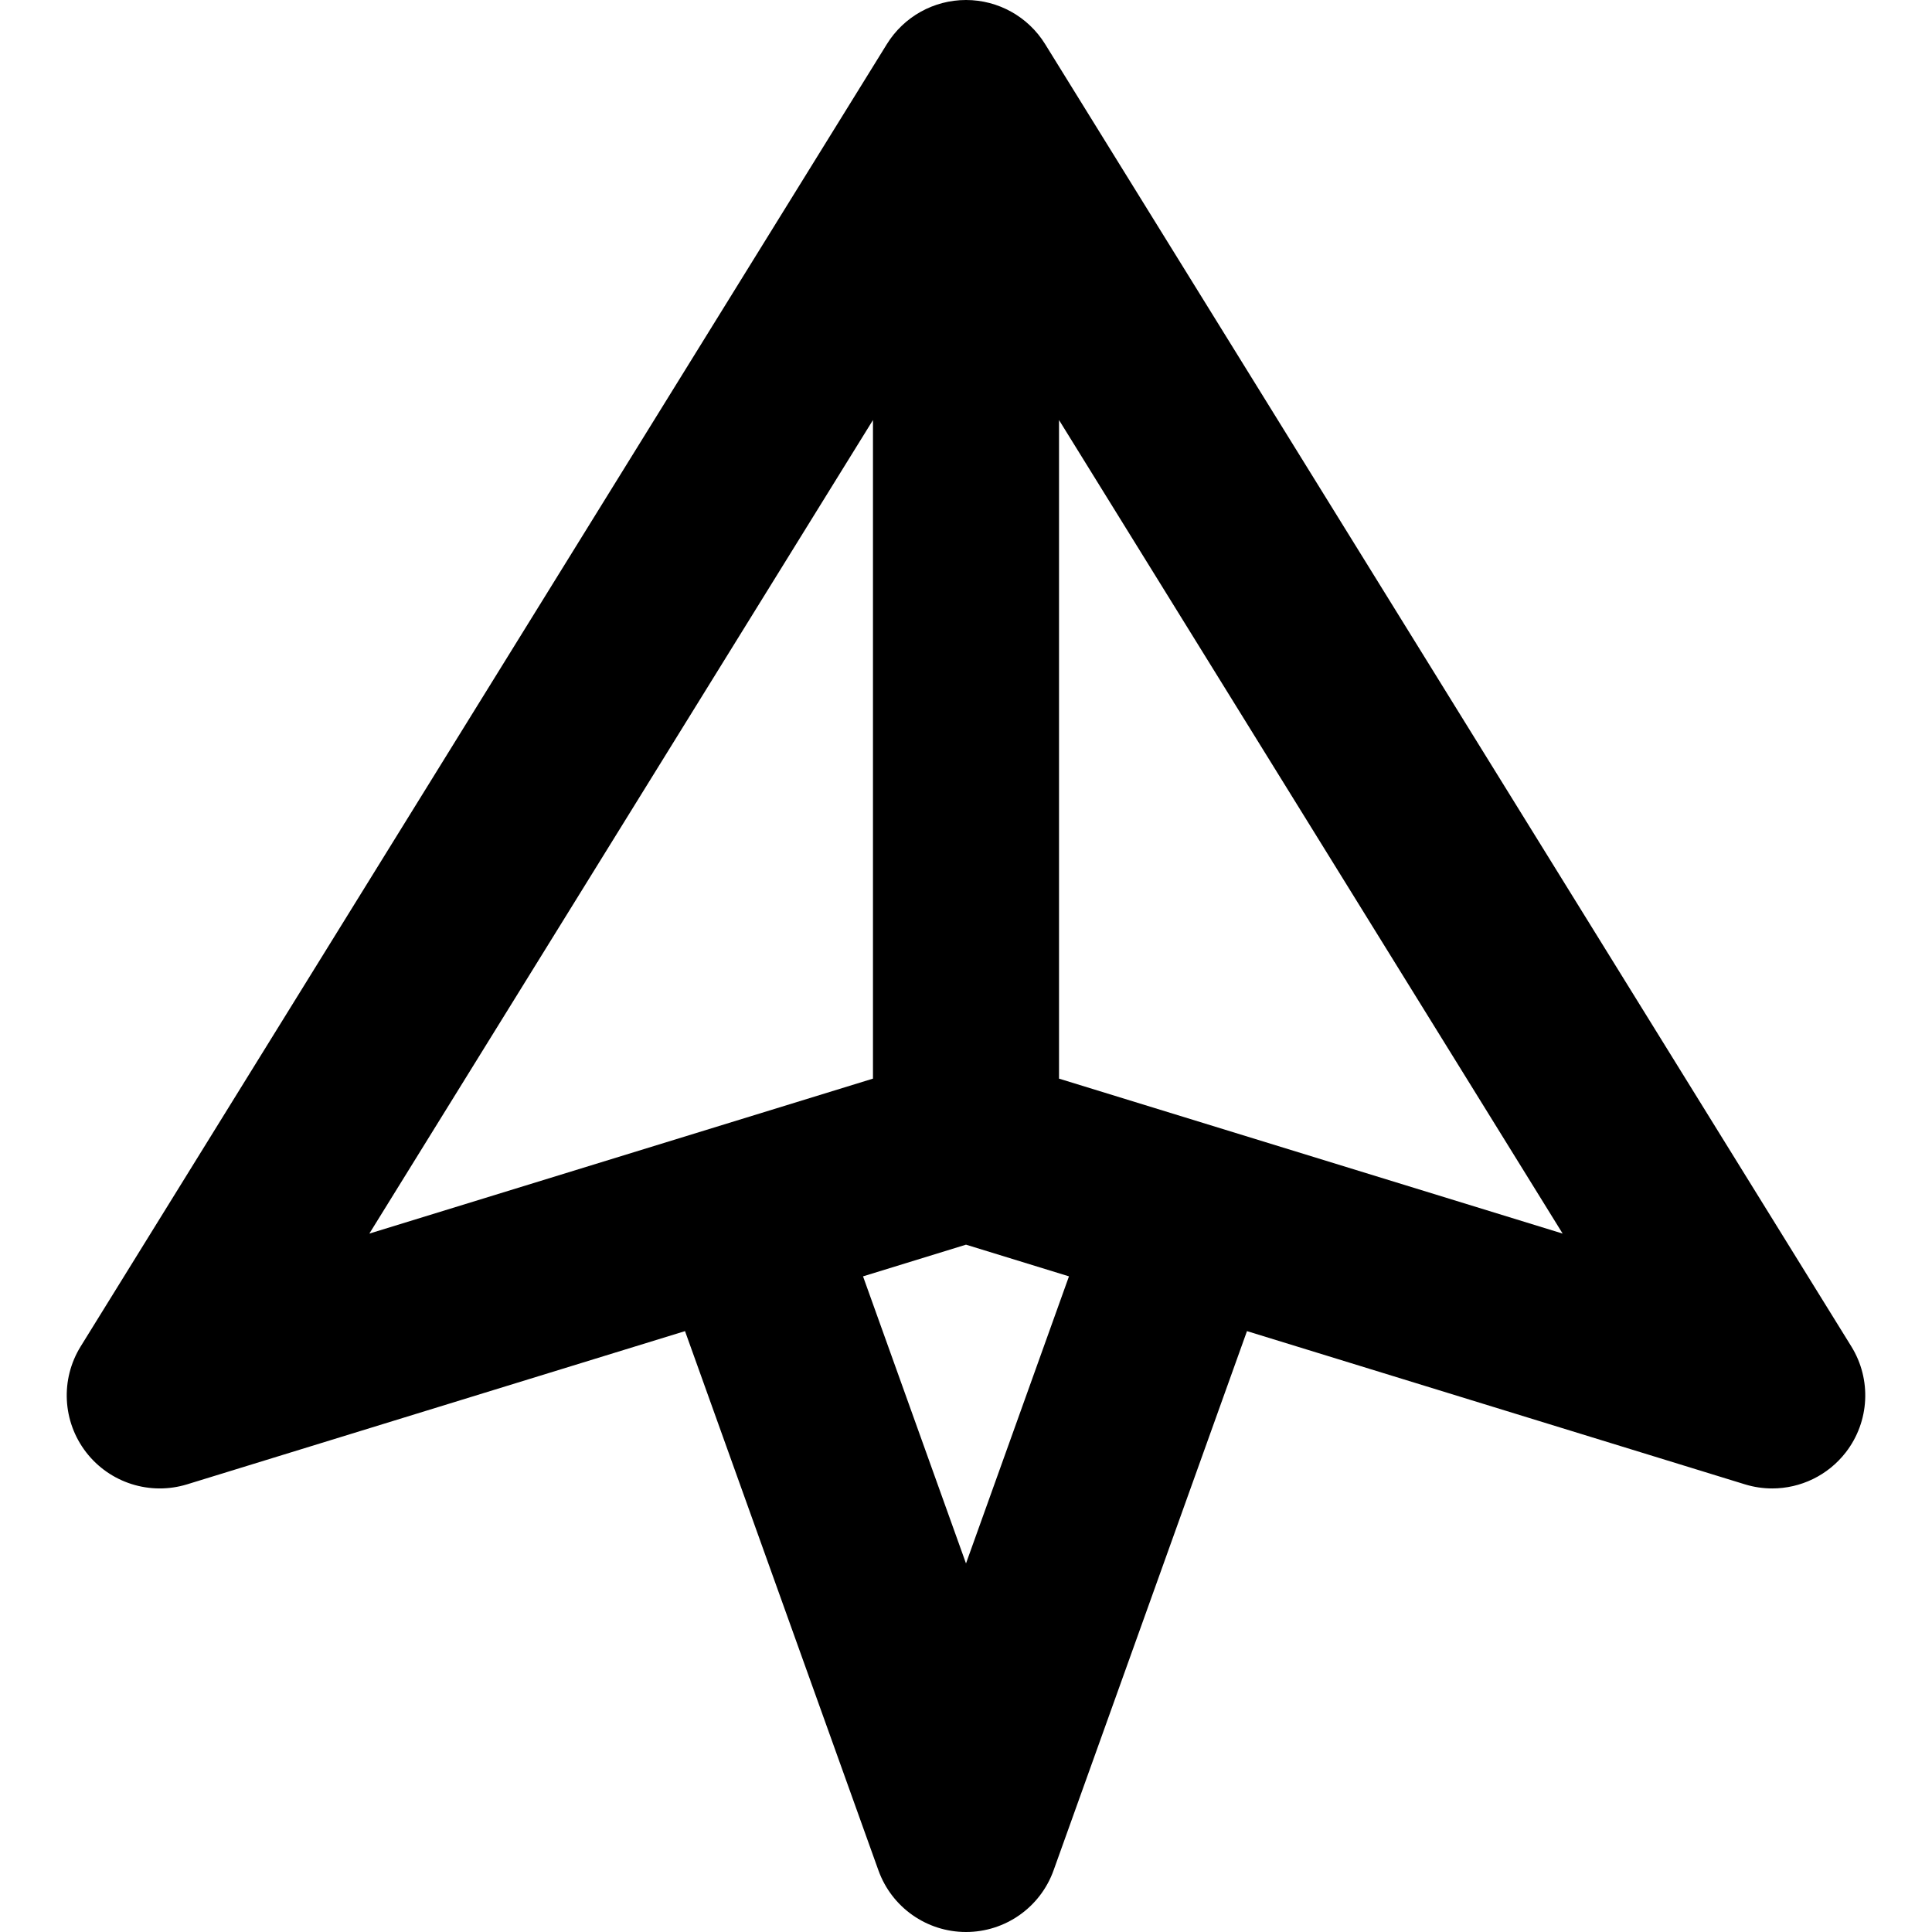
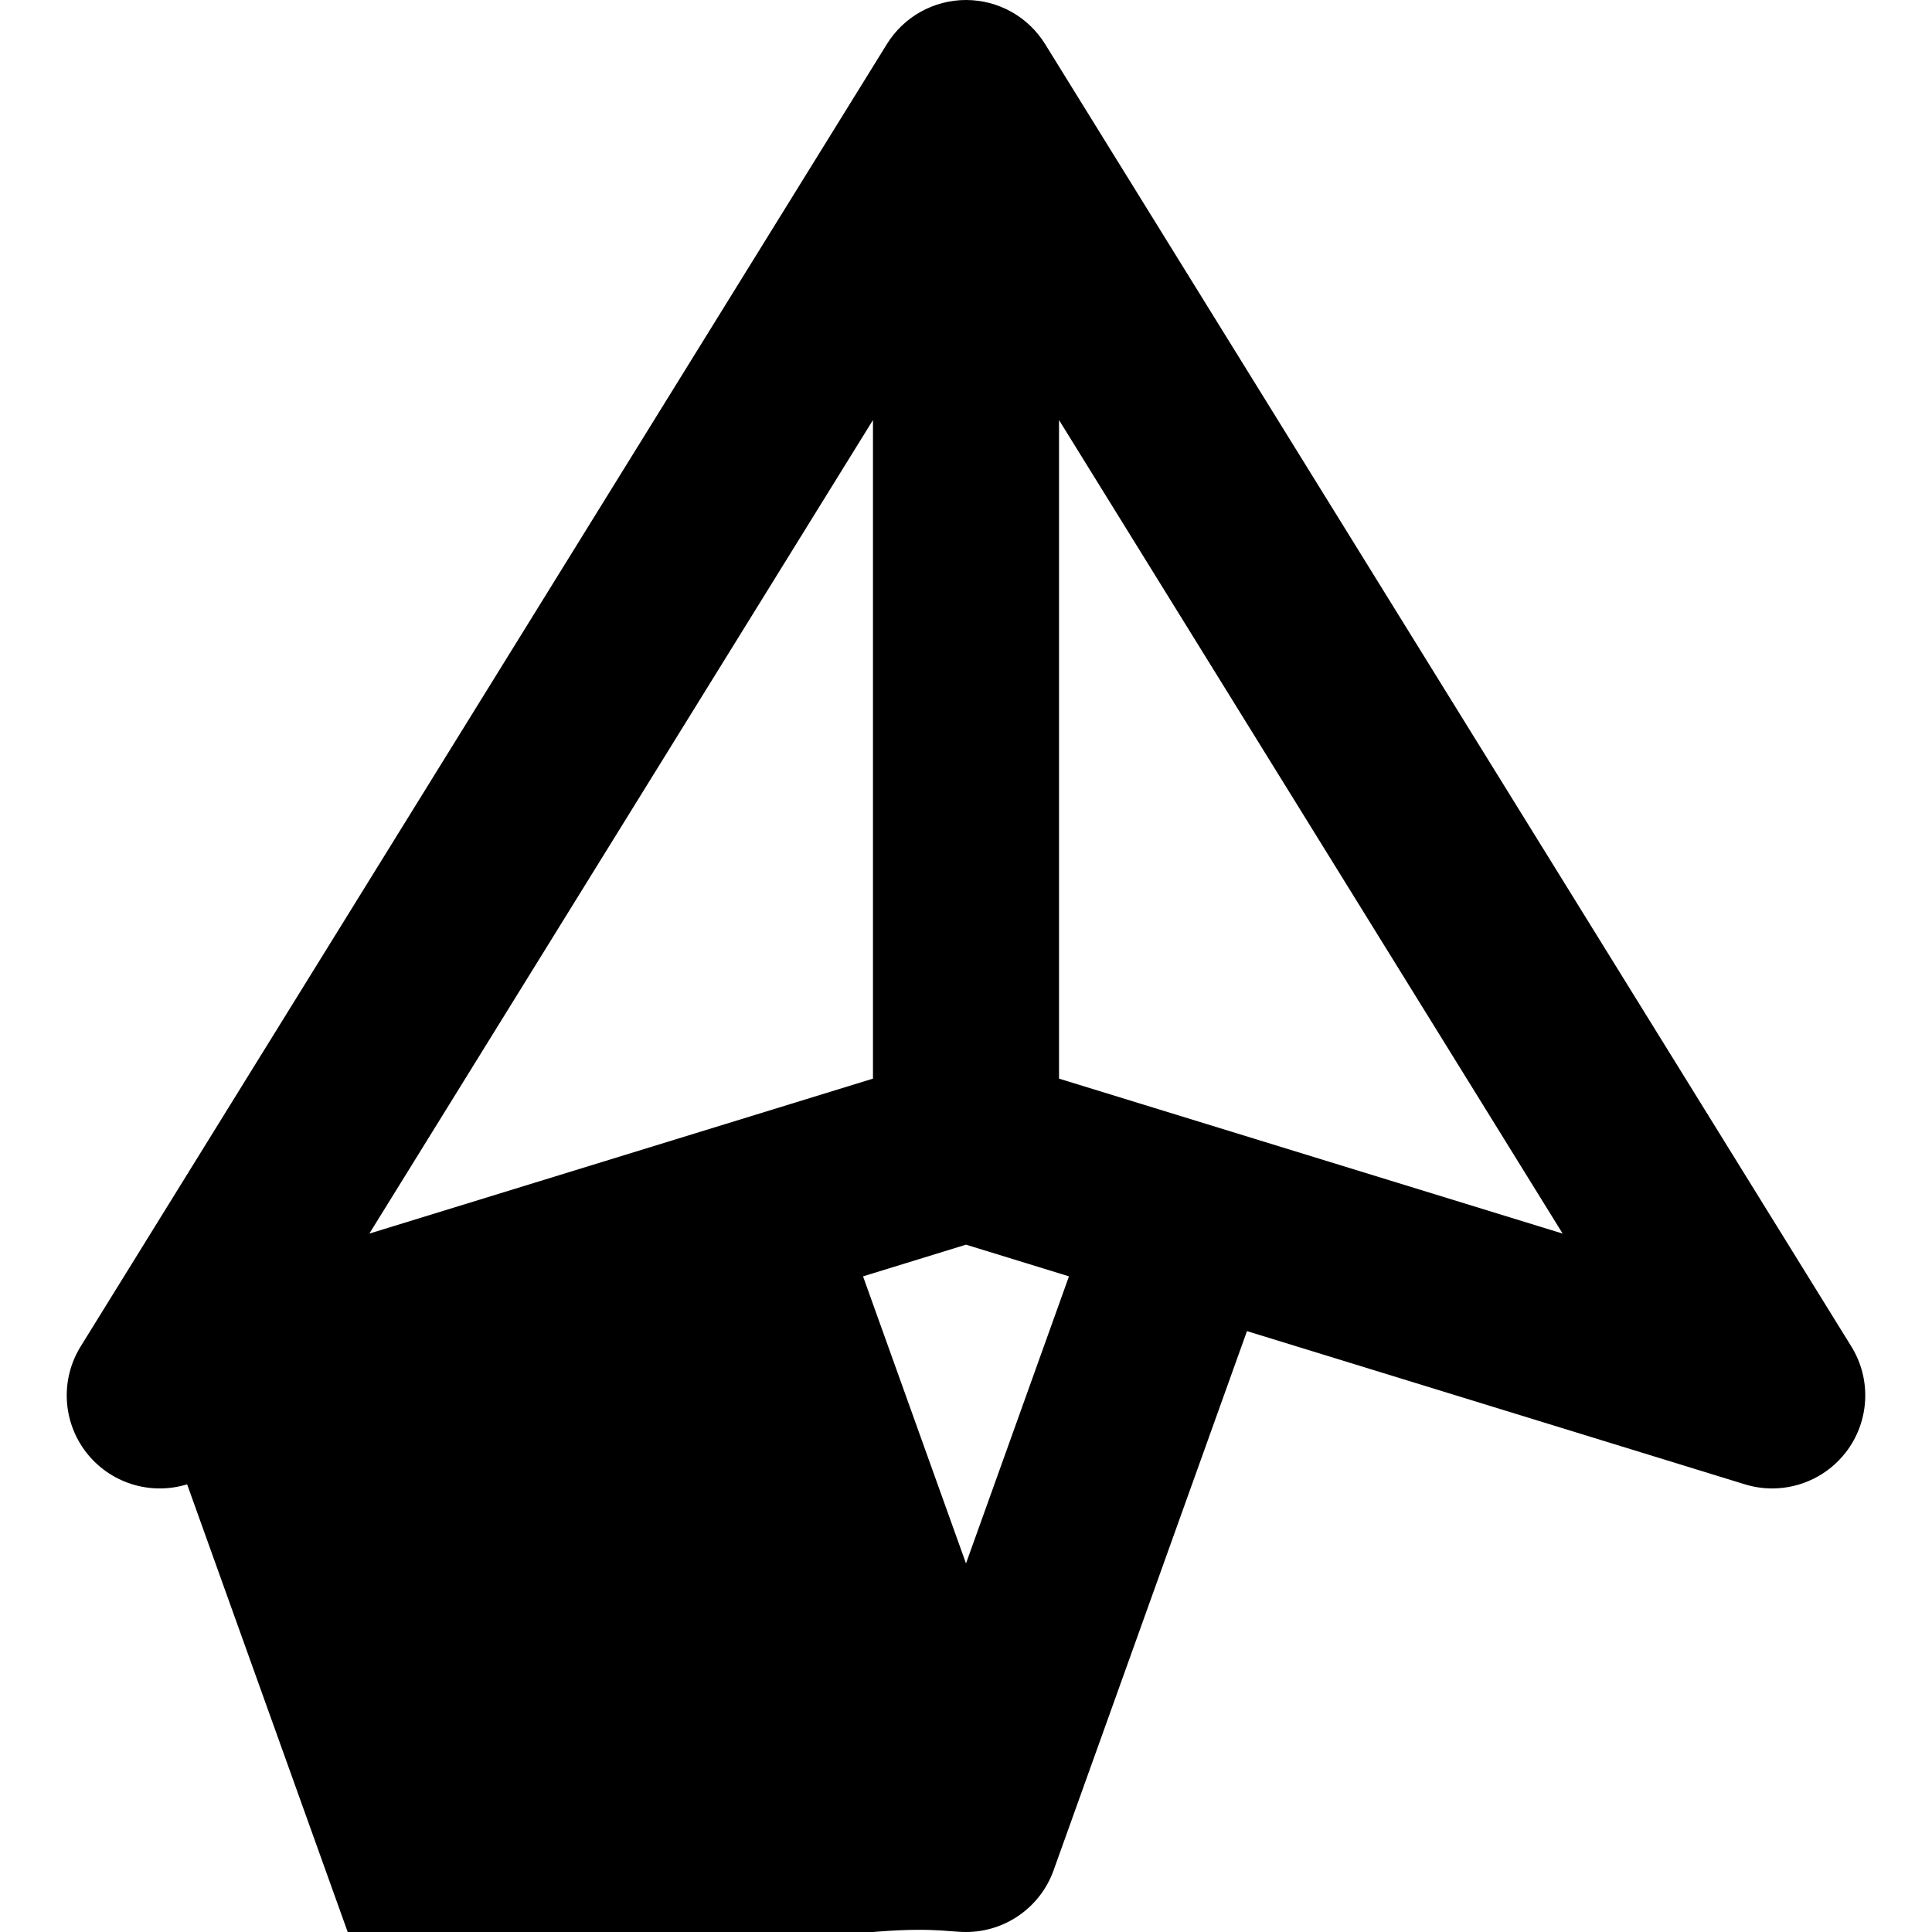
<svg xmlns="http://www.w3.org/2000/svg" fill="#000000" height="800px" width="800px" version="1.1" id="Layer_1" viewBox="0 0 512 512" xml:space="preserve">
  <g>
    <g>
-       <path d="M490.623,356.823L276.962,11.677C272.467,4.418,264.538,0,256,0c-8.538,0-16.468,4.418-20.962,11.676L21.377,356.821    c-5.407,8.735-4.83,19.91,1.448,28.044c6.28,8.132,16.943,11.516,26.764,8.497l131.947-40.601l51.259,142.91    C236.309,505.467,245.595,512,256,512c10.405,0,19.691-6.533,23.205-16.329l51.257-142.91l131.947,40.601    c2.391,0.736,4.83,1.091,7.248,1.091c7.504,0,14.766-3.437,19.517-9.589C495.454,376.733,496.03,365.558,490.623,356.823z     M97.881,326.915l133.466-215.599v174.532L97.881,326.915z M256,414.326l-27.288-76.078L256,329.85l27.288,8.397L256,414.326z     M280.653,285.848V111.316l133.466,215.599L280.653,285.848z" />
+       <path d="M490.623,356.823L276.962,11.677C272.467,4.418,264.538,0,256,0c-8.538,0-16.468,4.418-20.962,11.676L21.377,356.821    c-5.407,8.735-4.83,19.91,1.448,28.044c6.28,8.132,16.943,11.516,26.764,8.497l51.259,142.91    C236.309,505.467,245.595,512,256,512c10.405,0,19.691-6.533,23.205-16.329l51.257-142.91l131.947,40.601    c2.391,0.736,4.83,1.091,7.248,1.091c7.504,0,14.766-3.437,19.517-9.589C495.454,376.733,496.03,365.558,490.623,356.823z     M97.881,326.915l133.466-215.599v174.532L97.881,326.915z M256,414.326l-27.288-76.078L256,329.85l27.288,8.397L256,414.326z     M280.653,285.848V111.316l133.466,215.599L280.653,285.848z" />
    </g>
  </g>
</svg>